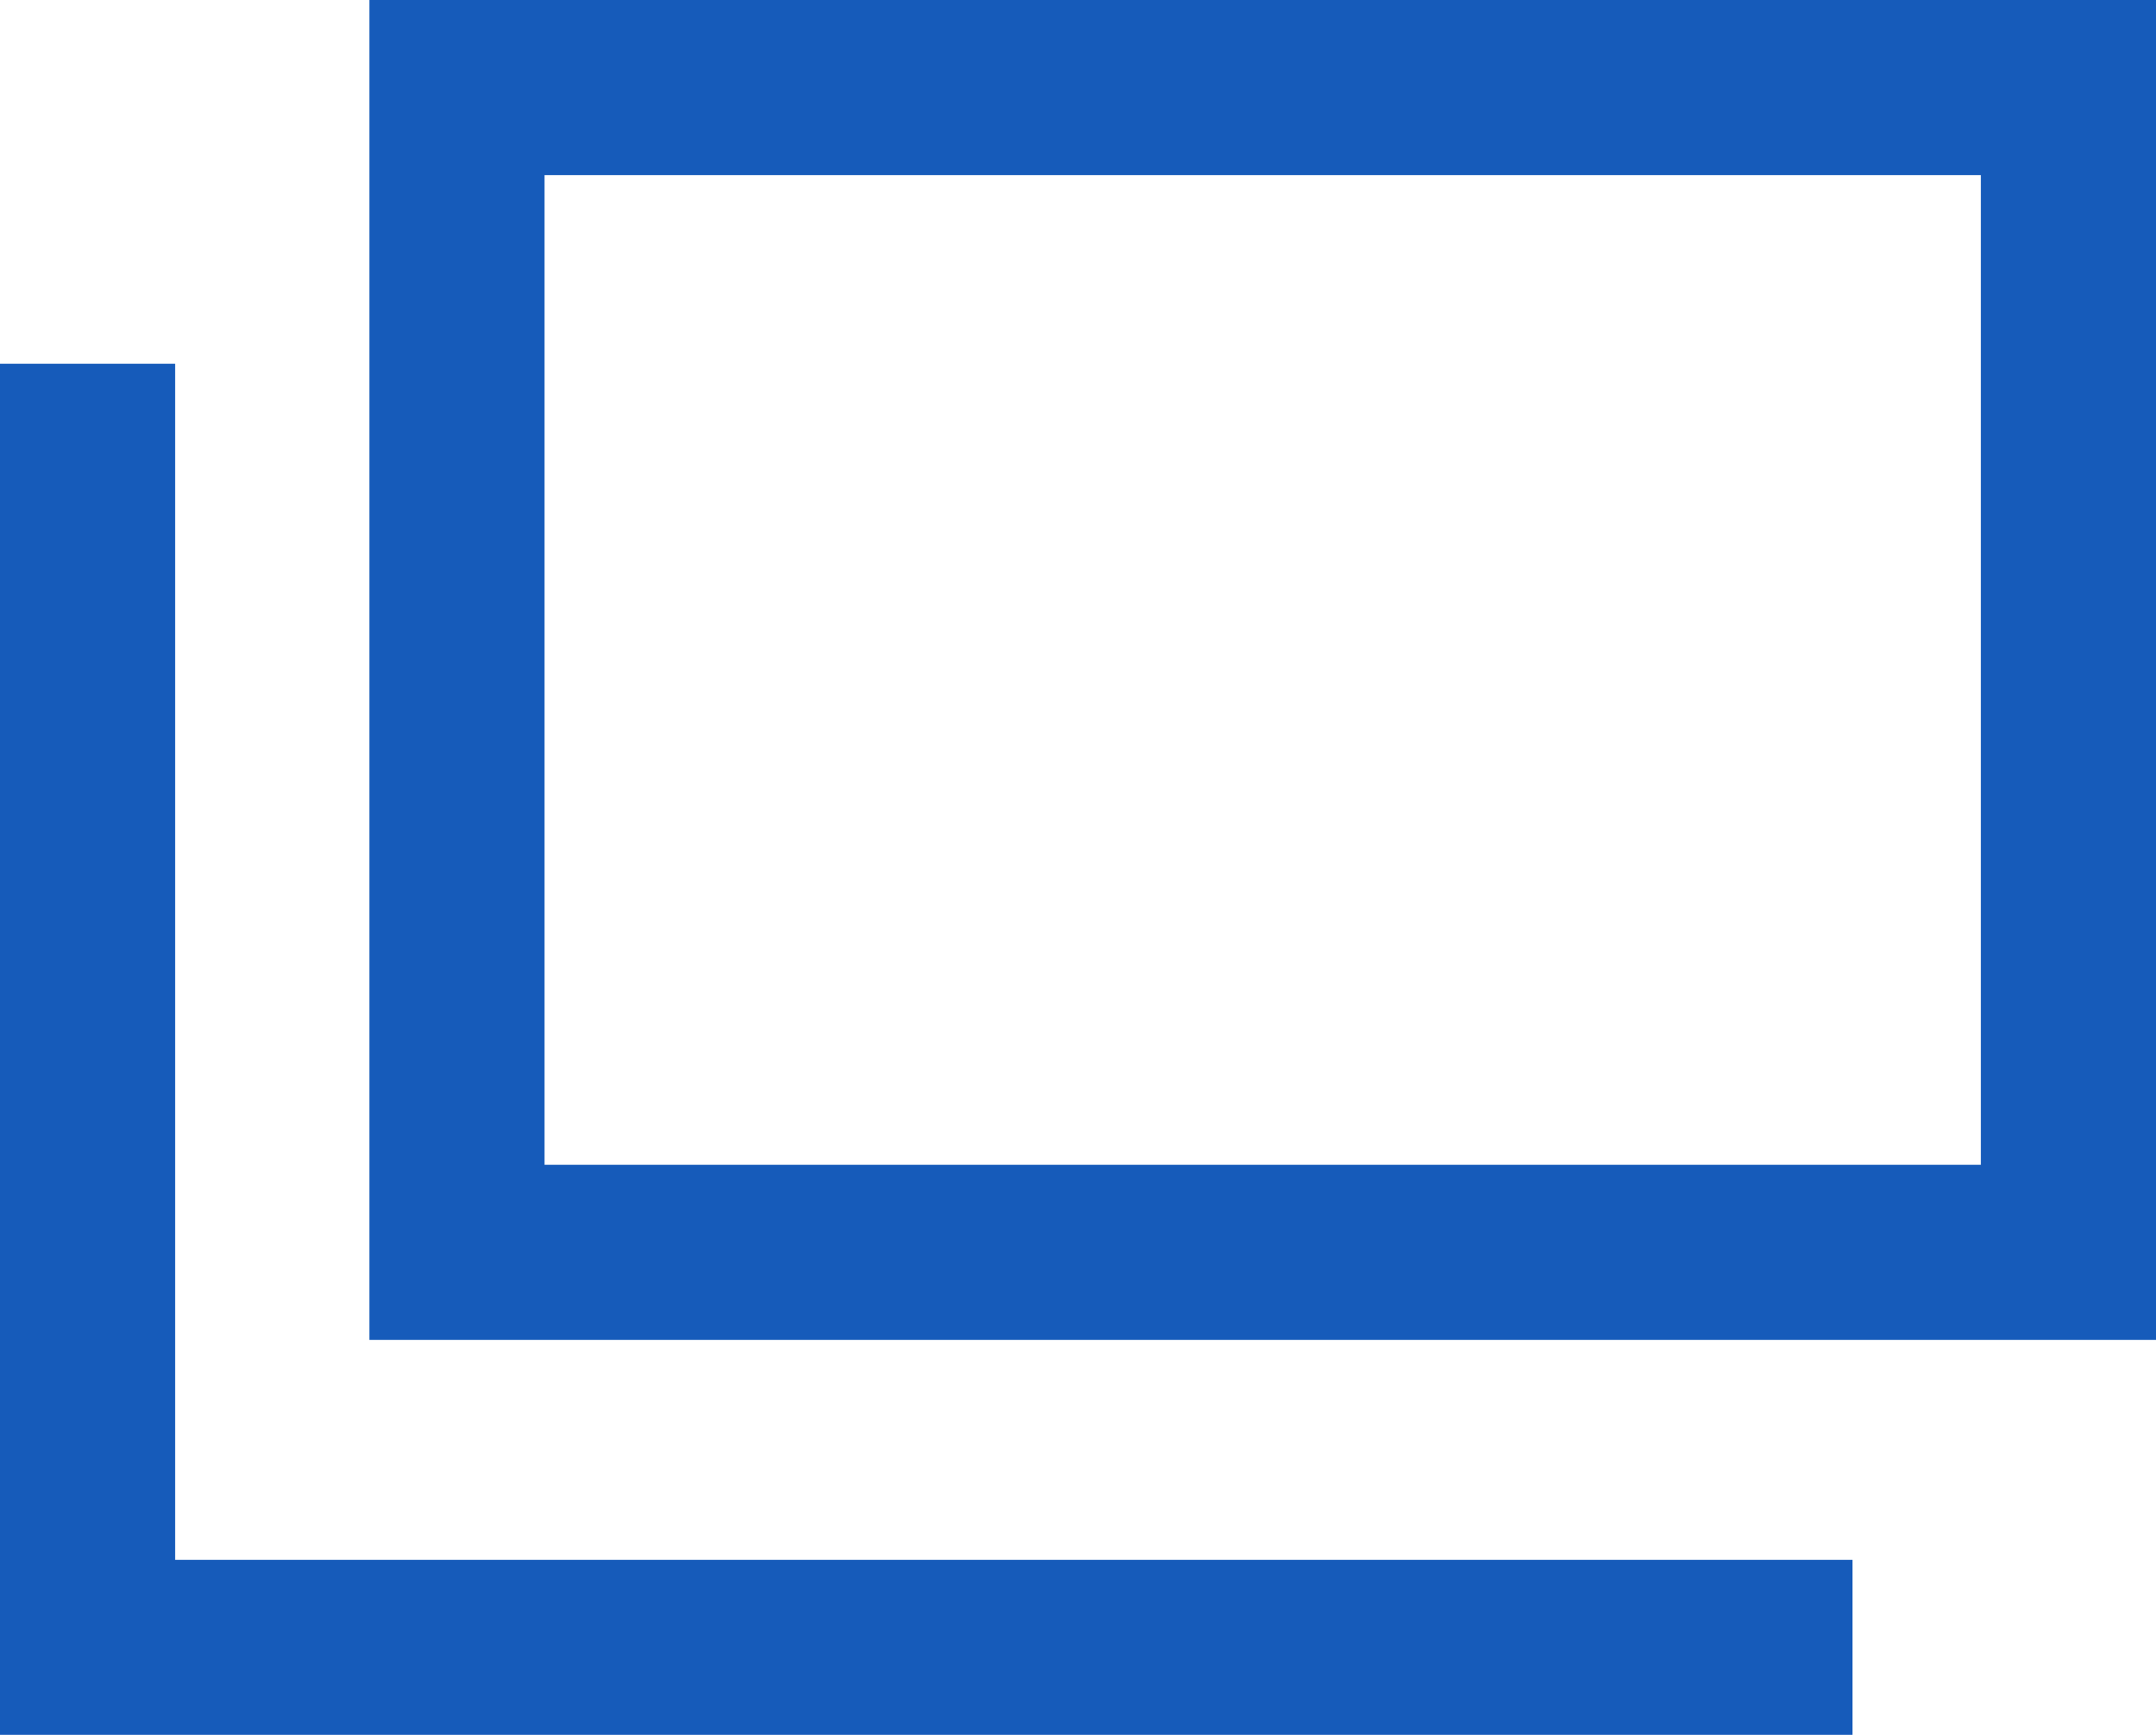
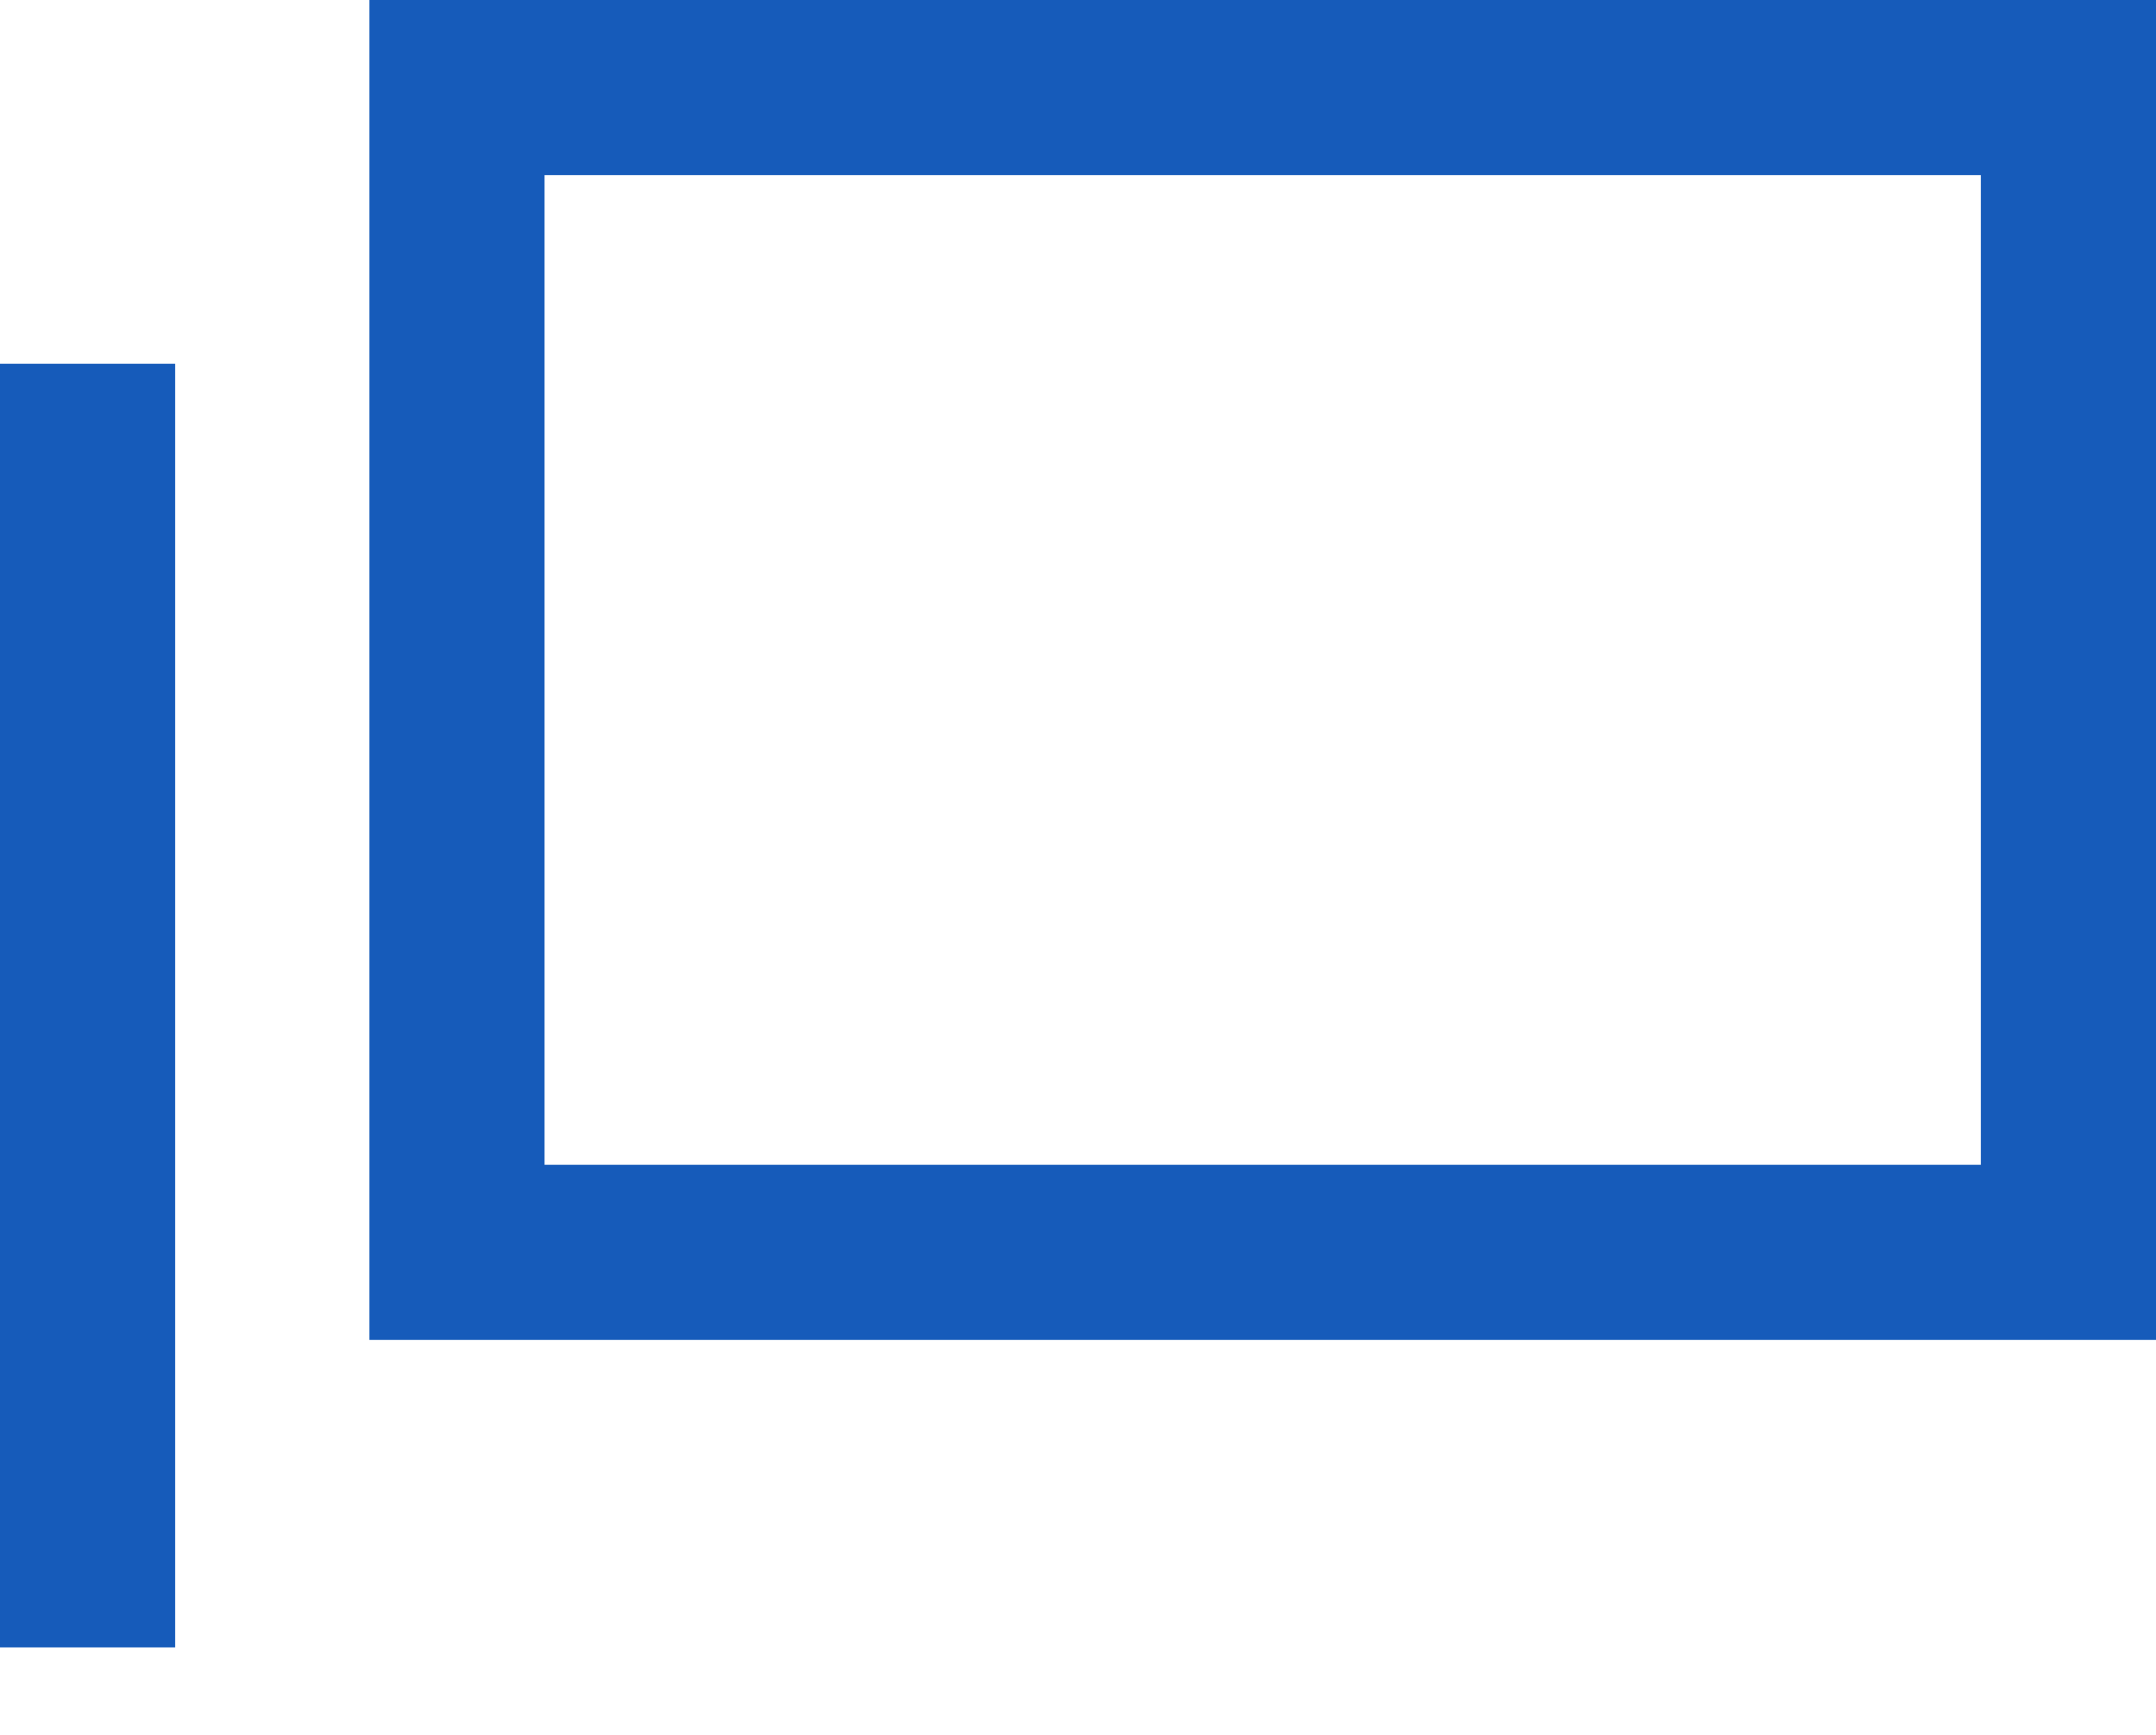
<svg xmlns="http://www.w3.org/2000/svg" width="12.31" height="9.906" viewBox="0 0 12.31 9.906">
  <g id="グループ_2764" data-name="グループ 2764" transform="translate(-8883.608 -8619)">
    <g id="長方形_1642" data-name="長方形 1642" transform="translate(8885.717 8619)" fill="none" stroke="#165bba" stroke-width="1">
-       <rect width="10.201" height="7.651" stroke="none" />
      <rect x="0.5" y="0.5" width="9.201" height="6.651" fill="none" />
    </g>
-     <path id="パス_1452" data-name="パス 1452" d="M8883.523,8621.144v7.33H8893.6" transform="translate(0.585 -0.067)" fill="none" stroke="#165bba" stroke-width="1" />
+     <path id="パス_1452" data-name="パス 1452" d="M8883.523,8621.144v7.33" transform="translate(0.585 -0.067)" fill="none" stroke="#165bba" stroke-width="1" />
  </g>
</svg>